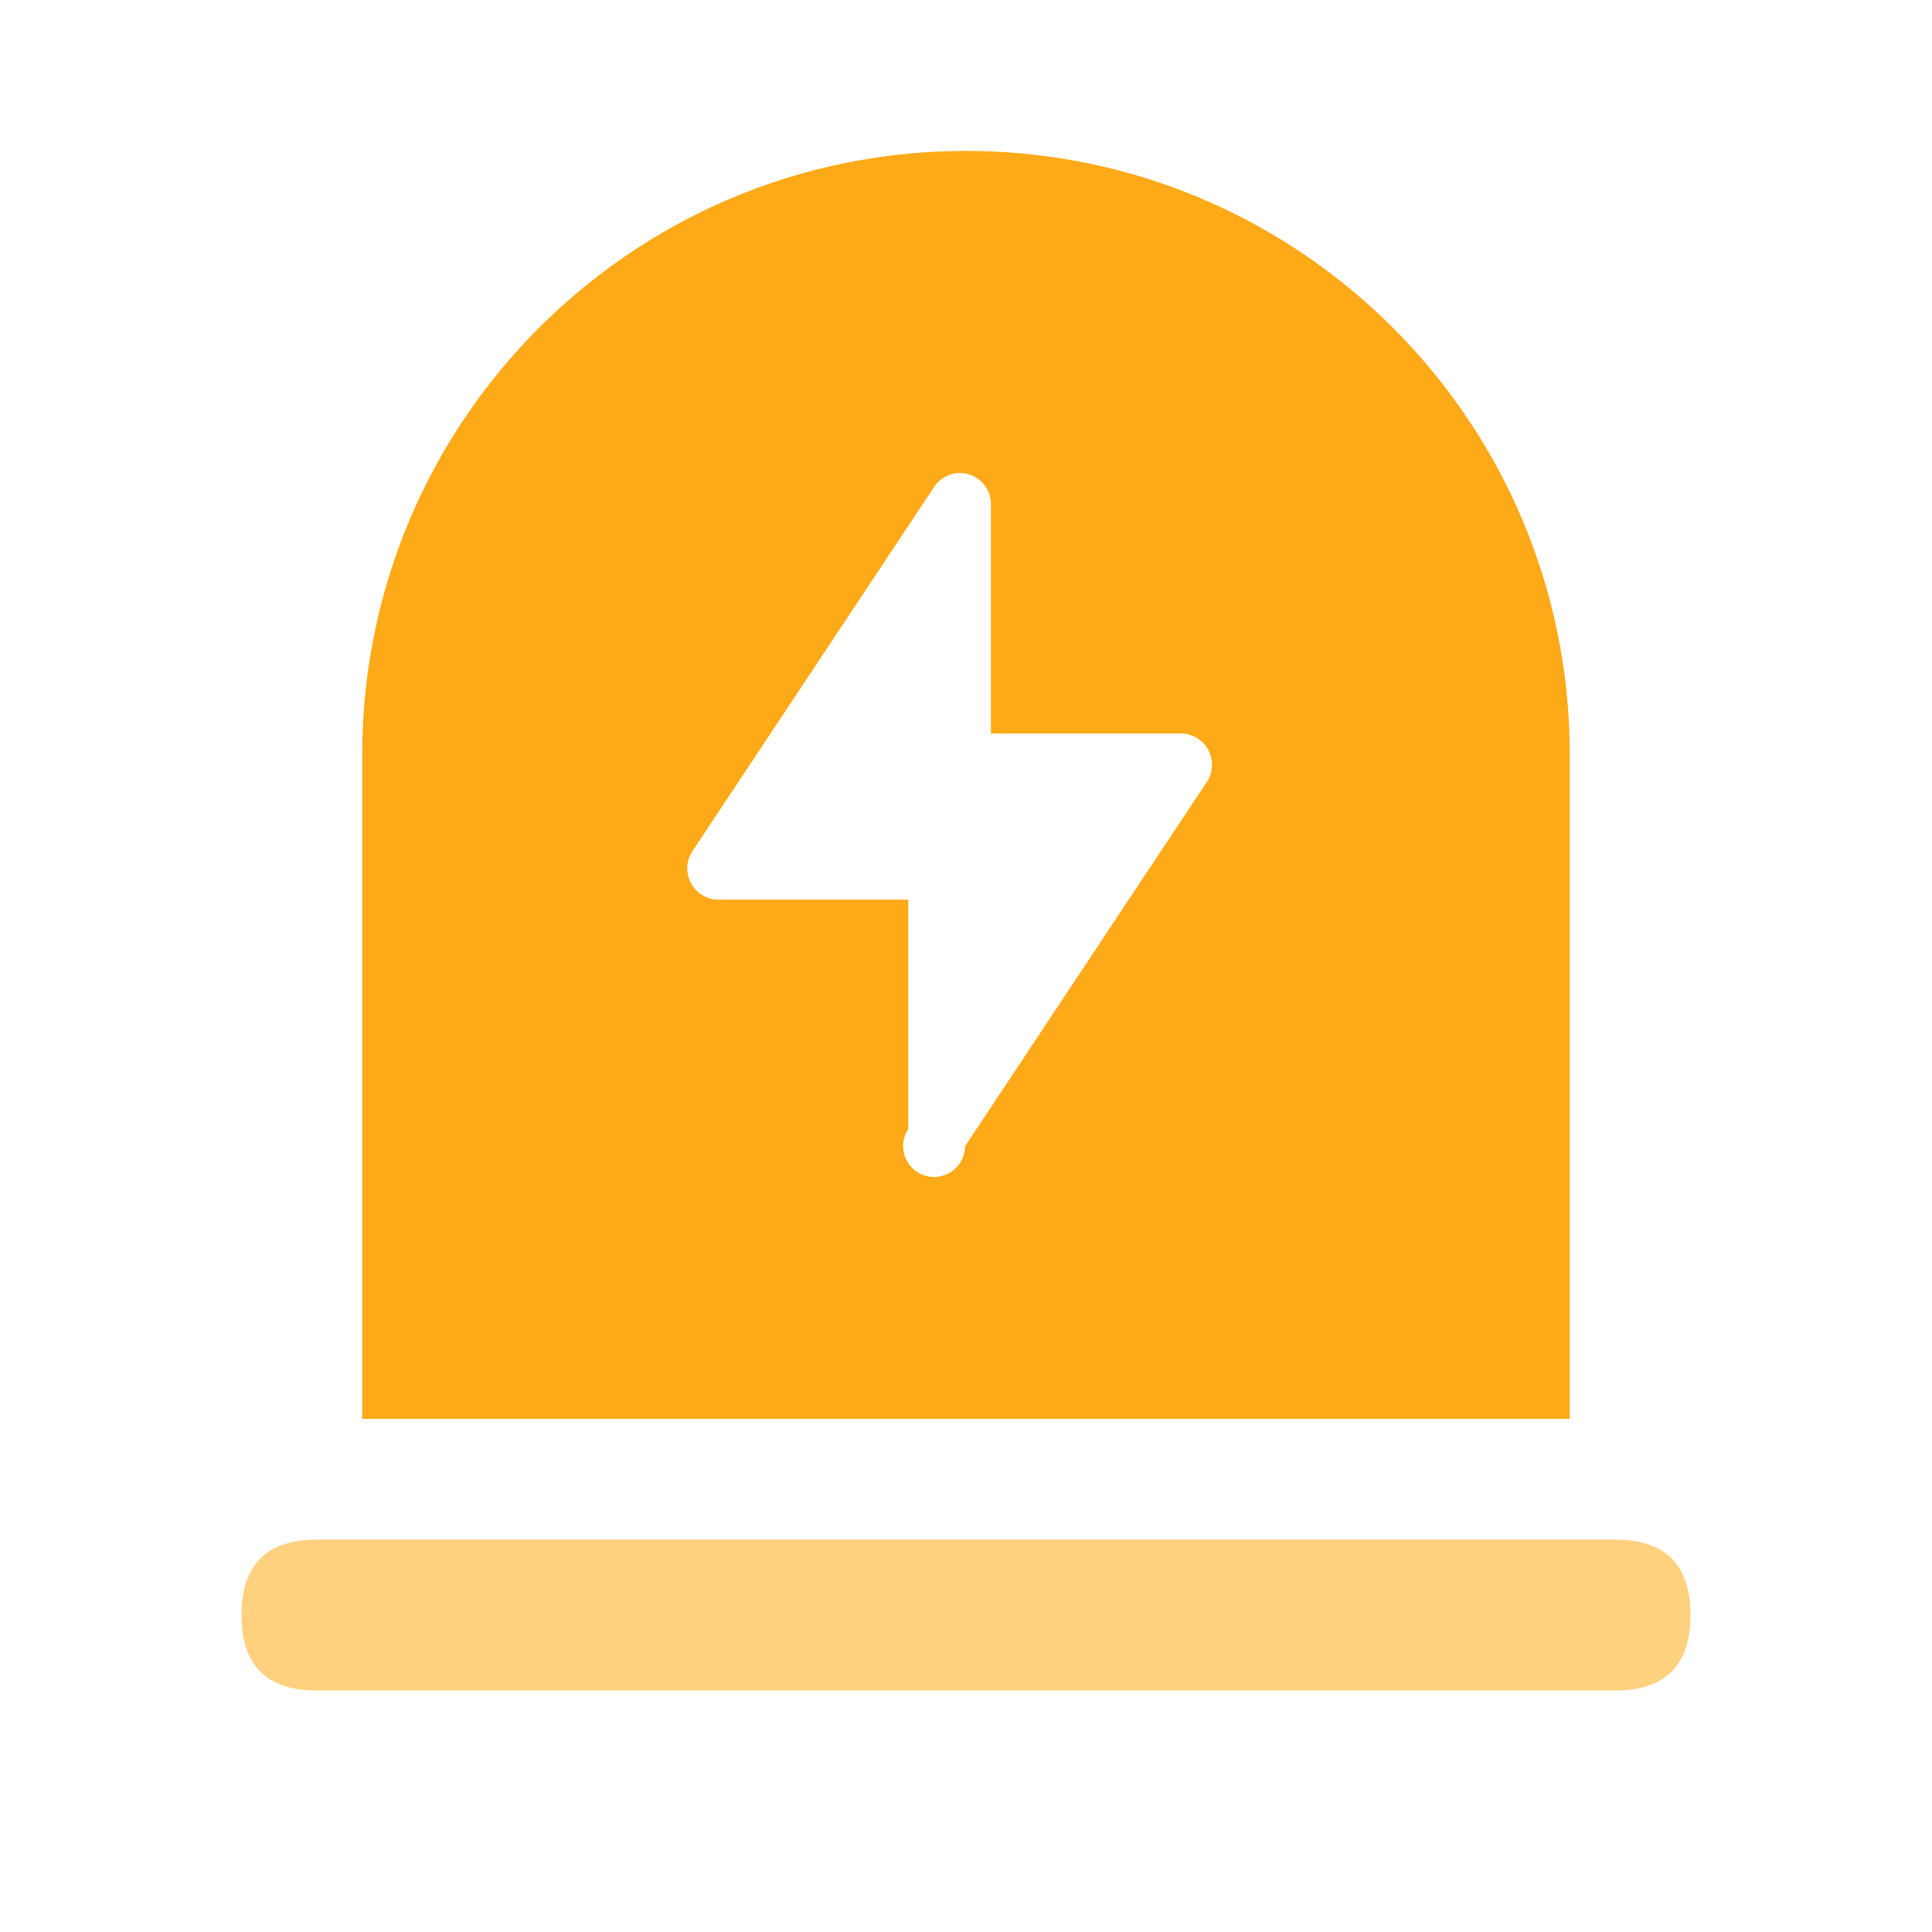
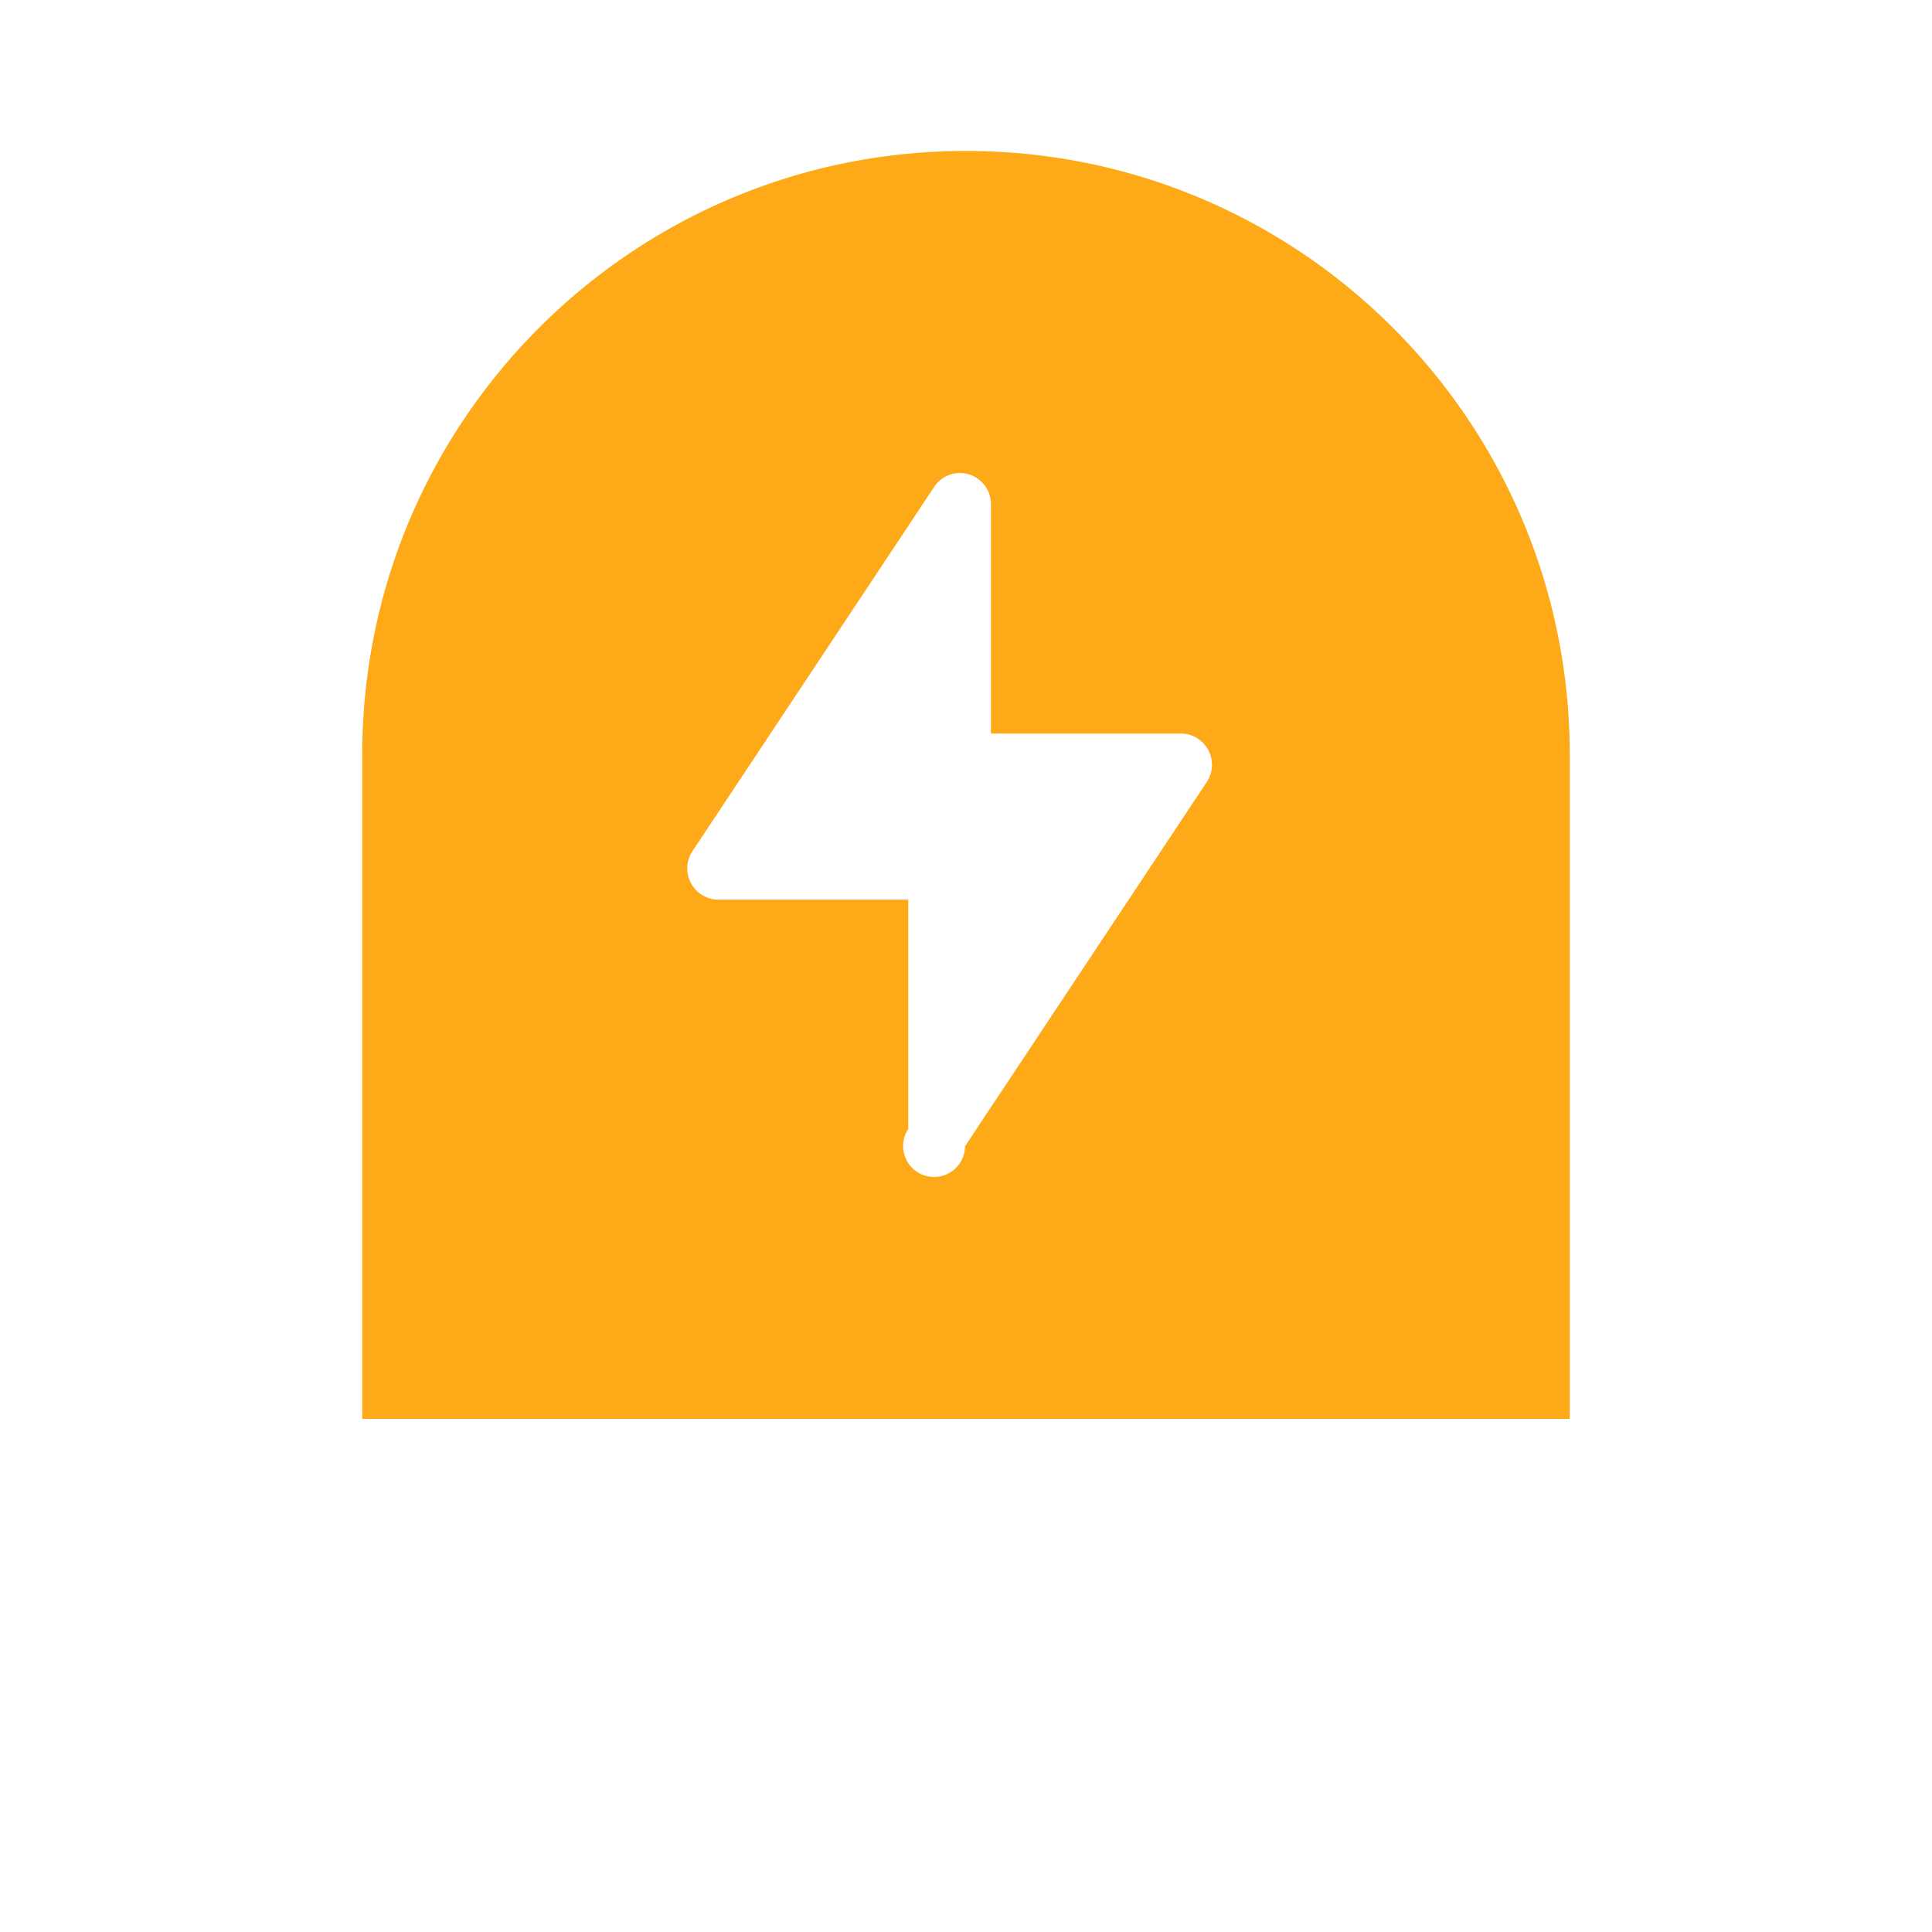
<svg xmlns="http://www.w3.org/2000/svg" t="1625211137657" class="icon" viewBox="0 0 1024 1024" version="1.1" p-id="863" width="200" height="200">
  <defs>
    <style type="text/css" />
  </defs>
  <path d="M512 80.005c176.735 0 320 143.265 320 320v352.009H192V400.005C192 223.27 335.265 80.005 512 80.005z m-3.224 170.705c-5.499 0-10.619 2.769-13.653 7.358l-128.133 193.1a16.555 16.555 0 0 0 13.653 25.657h100.75v121.553a16.403 16.403 0 1 0 30.094 9.159l128.152-193.081a16.555 16.555 0 0 0-13.672-25.676h-100.75v-121.553c0-9.102-7.358-16.498-16.422-16.498z" fill="#FEA917" p-id="864" />
-   <path d="M128 816.014m39.993 0l688.014 0q39.993 0 39.993 39.993l0 0.019q0 39.993-39.993 39.993l-688.014 0q-39.993 0-39.993-39.993l0-0.019q0-39.993 39.993-39.993Z" fill="#FFA500" fill-opacity=".5" p-id="865" />
</svg>